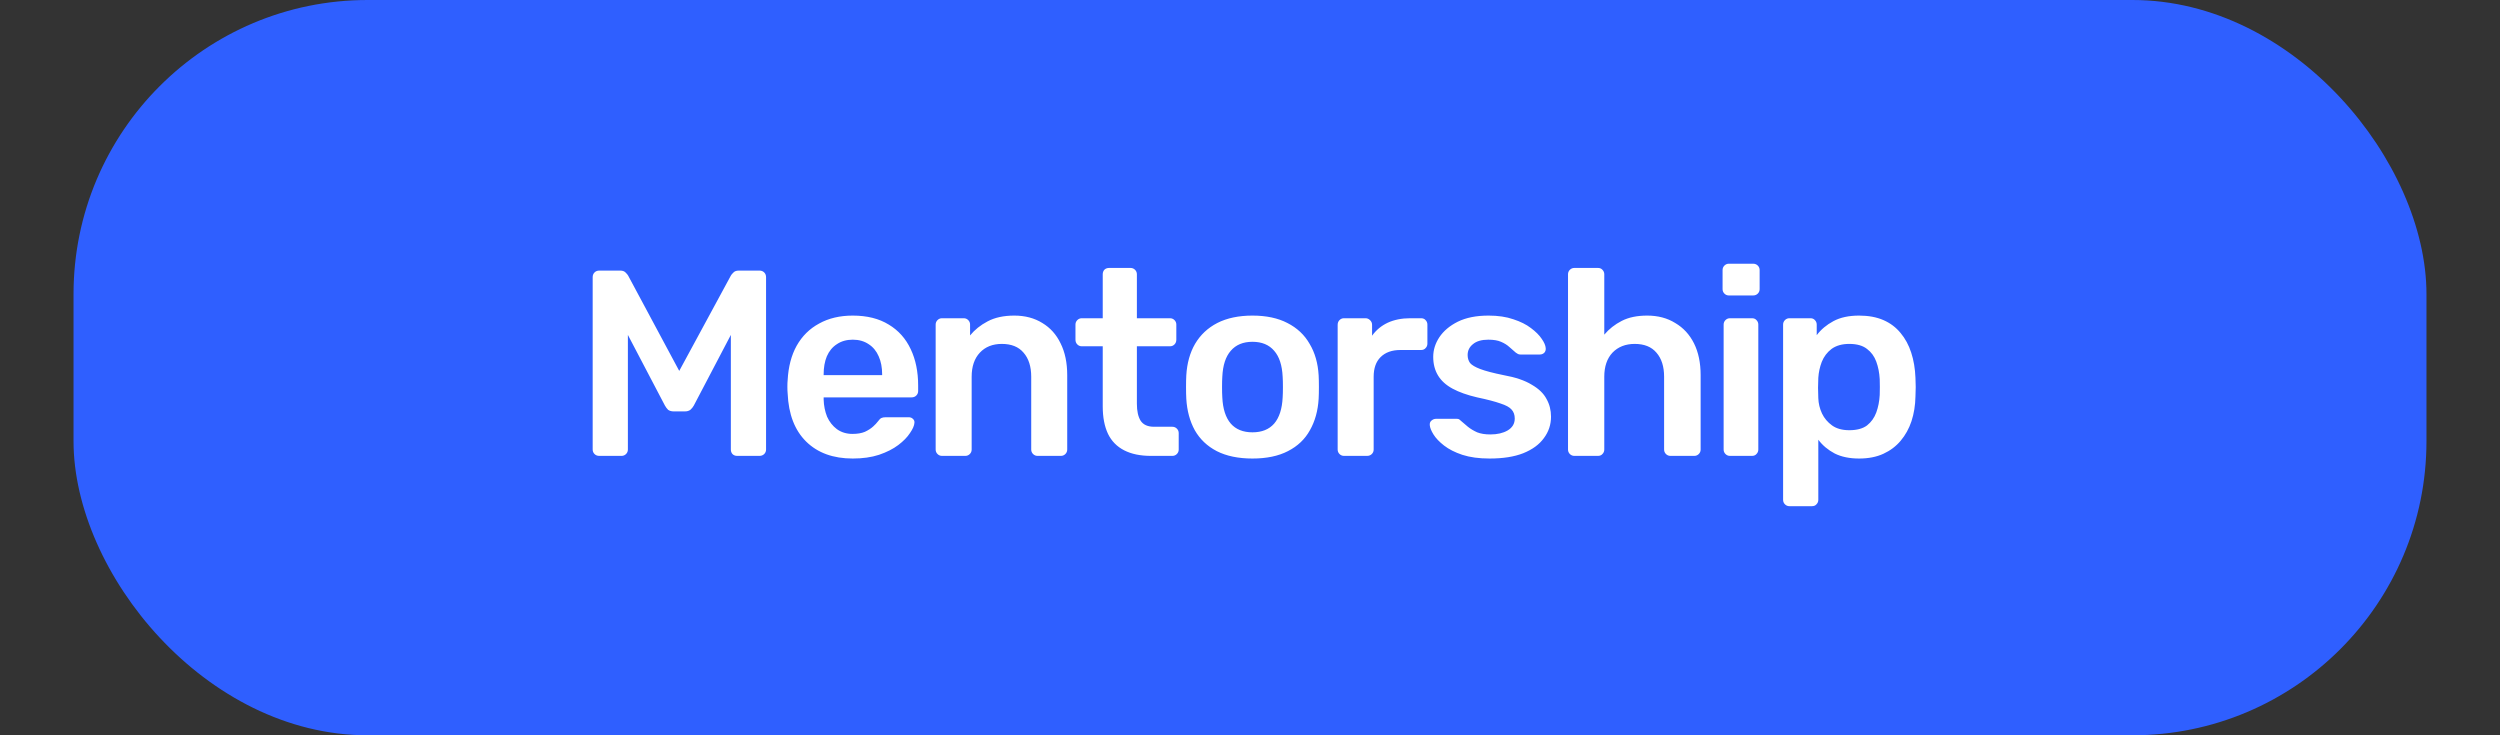
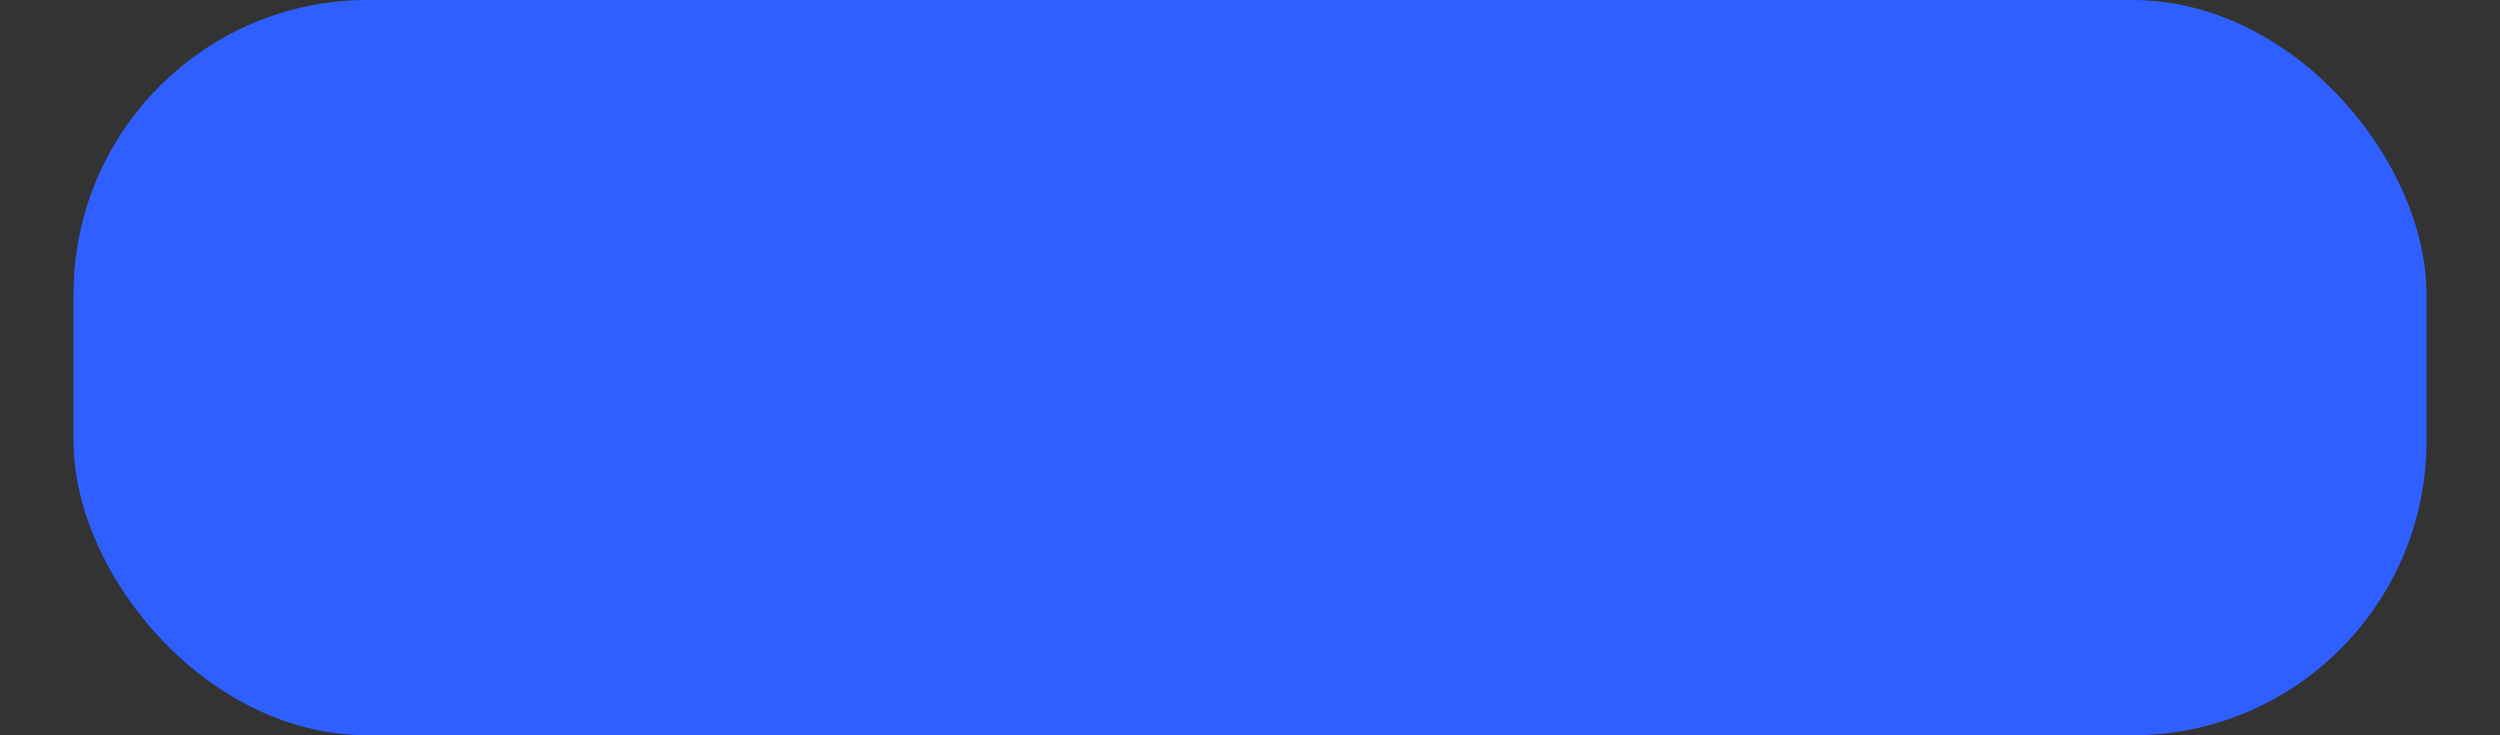
<svg xmlns="http://www.w3.org/2000/svg" width="170" height="50" viewBox="0 0 170 50" fill="none">
  <rect x="0" y="0" width="170" height="50" fill="#333333" stroke="none" />
  <rect x="5" width="160" height="50" rx="20" fill="#2F5FFF" />
-   <path d="M40.752 31C40.62 31 40.512 30.958 40.428 30.874C40.344 30.79 40.302 30.688 40.302 30.568V18.85C40.302 18.718 40.344 18.61 40.428 18.526C40.512 18.442 40.62 18.4 40.752 18.4H42.174C42.342 18.4 42.468 18.448 42.552 18.544C42.636 18.628 42.69 18.694 42.714 18.742L46.188 25.222L49.698 18.742C49.722 18.694 49.776 18.628 49.86 18.544C49.944 18.448 50.07 18.4 50.238 18.4H51.642C51.774 18.4 51.882 18.442 51.966 18.526C52.05 18.61 52.092 18.718 52.092 18.85V30.568C52.092 30.688 52.05 30.79 51.966 30.874C51.882 30.958 51.774 31 51.642 31H50.13C49.998 31 49.89 30.958 49.806 30.874C49.734 30.79 49.698 30.688 49.698 30.568V22.774L47.178 27.58C47.118 27.688 47.04 27.784 46.944 27.868C46.848 27.94 46.722 27.976 46.566 27.976H45.828C45.66 27.976 45.528 27.94 45.432 27.868C45.348 27.784 45.276 27.688 45.216 27.58L42.696 22.774V30.568C42.696 30.688 42.654 30.79 42.57 30.874C42.486 30.958 42.384 31 42.264 31H40.752ZM57.988 31.18C56.656 31.18 55.6 30.796 54.82 30.028C54.04 29.26 53.62 28.168 53.56 26.752C53.548 26.632 53.542 26.482 53.542 26.302C53.542 26.11 53.548 25.96 53.56 25.852C53.608 24.94 53.812 24.16 54.172 23.512C54.544 22.852 55.054 22.348 55.702 22C56.35 21.64 57.112 21.46 57.988 21.46C58.96 21.46 59.776 21.664 60.436 22.072C61.096 22.468 61.594 23.026 61.93 23.746C62.266 24.454 62.434 25.276 62.434 26.212V26.59C62.434 26.71 62.392 26.812 62.308 26.896C62.224 26.98 62.116 27.022 61.984 27.022H56.008C56.008 27.022 56.008 27.04 56.008 27.076C56.008 27.112 56.008 27.142 56.008 27.166C56.02 27.586 56.098 27.976 56.242 28.336C56.398 28.684 56.62 28.966 56.908 29.182C57.208 29.398 57.562 29.506 57.97 29.506C58.306 29.506 58.588 29.458 58.816 29.362C59.044 29.254 59.23 29.134 59.374 29.002C59.518 28.87 59.62 28.762 59.68 28.678C59.788 28.534 59.872 28.45 59.932 28.426C60.004 28.39 60.106 28.372 60.238 28.372H61.786C61.906 28.372 62.002 28.408 62.074 28.48C62.158 28.552 62.194 28.642 62.182 28.75C62.17 28.942 62.068 29.176 61.876 29.452C61.696 29.728 61.432 29.998 61.084 30.262C60.736 30.526 60.298 30.748 59.77 30.928C59.254 31.096 58.66 31.18 57.988 31.18ZM56.008 25.51H59.986V25.456C59.986 24.988 59.908 24.58 59.752 24.232C59.596 23.872 59.368 23.596 59.068 23.404C58.768 23.2 58.408 23.098 57.988 23.098C57.568 23.098 57.208 23.2 56.908 23.404C56.608 23.596 56.38 23.872 56.224 24.232C56.08 24.58 56.008 24.988 56.008 25.456V25.51ZM64.057 31C63.937 31 63.835 30.958 63.751 30.874C63.667 30.79 63.625 30.688 63.625 30.568V22.072C63.625 21.952 63.667 21.85 63.751 21.766C63.835 21.682 63.937 21.64 64.057 21.64H65.533C65.653 21.64 65.755 21.682 65.839 21.766C65.923 21.85 65.965 21.952 65.965 22.072V22.81C66.277 22.426 66.673 22.108 67.153 21.856C67.645 21.592 68.251 21.46 68.971 21.46C69.703 21.46 70.339 21.628 70.879 21.964C71.419 22.288 71.833 22.75 72.121 23.35C72.421 23.95 72.571 24.67 72.571 25.51V30.568C72.571 30.688 72.529 30.79 72.445 30.874C72.361 30.958 72.259 31 72.139 31H70.555C70.435 31 70.333 30.958 70.249 30.874C70.165 30.79 70.123 30.688 70.123 30.568V25.618C70.123 24.922 69.949 24.376 69.601 23.98C69.265 23.584 68.773 23.386 68.125 23.386C67.501 23.386 67.003 23.584 66.631 23.98C66.259 24.376 66.073 24.922 66.073 25.618V30.568C66.073 30.688 66.031 30.79 65.947 30.874C65.863 30.958 65.761 31 65.641 31H64.057ZM78.262 31C77.542 31 76.936 30.874 76.444 30.622C75.952 30.37 75.586 29.998 75.346 29.506C75.106 29.002 74.986 28.378 74.986 27.634V23.548H73.564C73.444 23.548 73.342 23.506 73.258 23.422C73.174 23.338 73.132 23.23 73.132 23.098V22.072C73.132 21.952 73.174 21.85 73.258 21.766C73.342 21.682 73.444 21.64 73.564 21.64H74.986V18.652C74.986 18.532 75.022 18.43 75.094 18.346C75.178 18.262 75.286 18.22 75.418 18.22H76.876C76.996 18.22 77.098 18.262 77.182 18.346C77.266 18.43 77.308 18.532 77.308 18.652V21.64H79.558C79.678 21.64 79.78 21.682 79.864 21.766C79.948 21.85 79.99 21.952 79.99 22.072V23.098C79.99 23.23 79.948 23.338 79.864 23.422C79.78 23.506 79.678 23.548 79.558 23.548H77.308V27.454C77.308 27.946 77.392 28.33 77.56 28.606C77.74 28.882 78.046 29.02 78.478 29.02H79.72C79.84 29.02 79.942 29.062 80.026 29.146C80.11 29.23 80.152 29.332 80.152 29.452V30.568C80.152 30.688 80.11 30.79 80.026 30.874C79.942 30.958 79.84 31 79.72 31H78.262ZM85.168 31.18C84.209 31.18 83.398 31.012 82.739 30.676C82.091 30.34 81.593 29.866 81.245 29.254C80.909 28.642 80.716 27.928 80.668 27.112C80.656 26.896 80.65 26.632 80.65 26.32C80.65 26.008 80.656 25.744 80.668 25.528C80.716 24.7 80.915 23.986 81.263 23.386C81.623 22.774 82.126 22.3 82.775 21.964C83.434 21.628 84.233 21.46 85.168 21.46C86.105 21.46 86.897 21.628 87.544 21.964C88.204 22.3 88.709 22.774 89.056 23.386C89.416 23.986 89.621 24.7 89.668 25.528C89.68 25.744 89.686 26.008 89.686 26.32C89.686 26.632 89.68 26.896 89.668 27.112C89.621 27.928 89.422 28.642 89.075 29.254C88.739 29.866 88.24 30.34 87.581 30.676C86.933 31.012 86.129 31.18 85.168 31.18ZM85.168 29.398C85.805 29.398 86.296 29.2 86.644 28.804C86.993 28.396 87.184 27.802 87.221 27.022C87.233 26.842 87.239 26.608 87.239 26.32C87.239 26.032 87.233 25.798 87.221 25.618C87.184 24.838 86.993 24.25 86.644 23.854C86.296 23.446 85.805 23.242 85.168 23.242C84.532 23.242 84.04 23.446 83.692 23.854C83.344 24.25 83.153 24.838 83.117 25.618C83.105 25.798 83.099 26.032 83.099 26.32C83.099 26.608 83.105 26.842 83.117 27.022C83.153 27.802 83.344 28.396 83.692 28.804C84.04 29.2 84.532 29.398 85.168 29.398ZM91.393 31C91.273 31 91.171 30.958 91.087 30.874C91.003 30.79 90.961 30.688 90.961 30.568V22.09C90.961 21.958 91.003 21.85 91.087 21.766C91.171 21.682 91.273 21.64 91.393 21.64H92.851C92.971 21.64 93.073 21.682 93.157 21.766C93.253 21.85 93.301 21.958 93.301 22.09V22.828C93.577 22.444 93.931 22.15 94.363 21.946C94.807 21.742 95.317 21.64 95.893 21.64H96.631C96.763 21.64 96.865 21.682 96.937 21.766C97.021 21.85 97.063 21.952 97.063 22.072V23.368C97.063 23.488 97.021 23.59 96.937 23.674C96.865 23.758 96.763 23.8 96.631 23.8H95.227C94.651 23.8 94.201 23.962 93.877 24.286C93.565 24.598 93.409 25.042 93.409 25.618V30.568C93.409 30.688 93.367 30.79 93.283 30.874C93.199 30.958 93.091 31 92.959 31H91.393ZM101.293 31.18C100.573 31.18 99.955 31.096 99.439 30.928C98.935 30.76 98.521 30.55 98.197 30.298C97.873 30.046 97.633 29.794 97.477 29.542C97.321 29.29 97.237 29.08 97.225 28.912C97.213 28.78 97.249 28.678 97.333 28.606C97.429 28.522 97.531 28.48 97.639 28.48H99.061C99.109 28.48 99.151 28.486 99.187 28.498C99.223 28.51 99.271 28.546 99.331 28.606C99.487 28.738 99.649 28.876 99.817 29.02C99.997 29.164 100.207 29.29 100.447 29.398C100.687 29.494 100.987 29.542 101.347 29.542C101.815 29.542 102.205 29.452 102.517 29.272C102.841 29.08 103.003 28.81 103.003 28.462C103.003 28.21 102.931 28.006 102.787 27.85C102.655 27.694 102.403 27.556 102.031 27.436C101.659 27.304 101.131 27.166 100.447 27.022C99.775 26.866 99.217 26.668 98.773 26.428C98.329 26.188 97.999 25.888 97.783 25.528C97.567 25.168 97.459 24.748 97.459 24.268C97.459 23.8 97.597 23.356 97.873 22.936C98.161 22.504 98.581 22.15 99.133 21.874C99.697 21.598 100.393 21.46 101.221 21.46C101.869 21.46 102.433 21.544 102.913 21.712C103.393 21.868 103.789 22.066 104.101 22.306C104.425 22.546 104.671 22.792 104.839 23.044C105.007 23.284 105.097 23.494 105.109 23.674C105.121 23.806 105.085 23.914 105.001 23.998C104.917 24.07 104.821 24.106 104.713 24.106H103.381C103.321 24.106 103.267 24.094 103.219 24.07C103.171 24.046 103.123 24.016 103.075 23.98C102.943 23.86 102.799 23.734 102.643 23.602C102.487 23.458 102.295 23.338 102.067 23.242C101.851 23.146 101.563 23.098 101.203 23.098C100.747 23.098 100.399 23.2 100.159 23.404C99.919 23.596 99.799 23.842 99.799 24.142C99.799 24.346 99.853 24.526 99.961 24.682C100.081 24.826 100.315 24.964 100.663 25.096C101.011 25.228 101.539 25.366 102.247 25.51C103.051 25.654 103.687 25.87 104.155 26.158C104.635 26.434 104.971 26.758 105.163 27.13C105.367 27.49 105.469 27.892 105.469 28.336C105.469 28.876 105.307 29.362 104.983 29.794C104.671 30.226 104.203 30.568 103.579 30.82C102.967 31.06 102.205 31.18 101.293 31.18ZM107.057 31C106.937 31 106.835 30.958 106.751 30.874C106.667 30.79 106.625 30.688 106.625 30.568V18.652C106.625 18.532 106.667 18.43 106.751 18.346C106.835 18.262 106.937 18.22 107.057 18.22H108.659C108.791 18.22 108.893 18.262 108.965 18.346C109.049 18.43 109.091 18.532 109.091 18.652V22.756C109.415 22.372 109.811 22.06 110.279 21.82C110.747 21.58 111.323 21.46 112.007 21.46C112.739 21.46 113.375 21.628 113.915 21.964C114.467 22.288 114.893 22.75 115.193 23.35C115.493 23.95 115.643 24.67 115.643 25.51V30.568C115.643 30.688 115.601 30.79 115.517 30.874C115.433 30.958 115.331 31 115.211 31H113.591C113.471 31 113.369 30.958 113.285 30.874C113.201 30.79 113.159 30.688 113.159 30.568V25.618C113.159 24.922 112.985 24.376 112.637 23.98C112.301 23.584 111.809 23.386 111.161 23.386C110.537 23.386 110.033 23.584 109.649 23.98C109.277 24.376 109.091 24.922 109.091 25.618V30.568C109.091 30.688 109.049 30.79 108.965 30.874C108.893 30.958 108.791 31 108.659 31H107.057ZM117.639 31C117.519 31 117.417 30.958 117.333 30.874C117.249 30.79 117.207 30.688 117.207 30.568V22.072C117.207 21.952 117.249 21.85 117.333 21.766C117.417 21.682 117.519 21.64 117.639 21.64H119.133C119.265 21.64 119.367 21.682 119.439 21.766C119.523 21.85 119.565 21.952 119.565 22.072V30.568C119.565 30.688 119.523 30.79 119.439 30.874C119.367 30.958 119.265 31 119.133 31H117.639ZM117.567 20.092C117.447 20.092 117.345 20.05 117.261 19.966C117.177 19.882 117.135 19.78 117.135 19.66V18.364C117.135 18.244 117.177 18.142 117.261 18.058C117.345 17.974 117.447 17.932 117.567 17.932H119.205C119.337 17.932 119.445 17.974 119.529 18.058C119.613 18.142 119.655 18.244 119.655 18.364V19.66C119.655 19.78 119.613 19.882 119.529 19.966C119.445 20.05 119.337 20.092 119.205 20.092H117.567ZM121.683 34.42C121.563 34.42 121.461 34.378 121.377 34.294C121.293 34.21 121.251 34.108 121.251 33.988V22.072C121.251 21.952 121.293 21.85 121.377 21.766C121.461 21.682 121.563 21.64 121.683 21.64H123.105C123.237 21.64 123.339 21.682 123.411 21.766C123.495 21.85 123.537 21.952 123.537 22.072V22.792C123.825 22.408 124.203 22.09 124.671 21.838C125.139 21.586 125.721 21.46 126.417 21.46C127.053 21.46 127.605 21.562 128.073 21.766C128.541 21.97 128.931 22.264 129.243 22.648C129.555 23.02 129.795 23.464 129.963 23.98C130.131 24.496 130.227 25.066 130.251 25.69C130.263 25.894 130.269 26.104 130.269 26.32C130.269 26.536 130.263 26.752 130.251 26.968C130.239 27.568 130.149 28.126 129.981 28.642C129.813 29.146 129.567 29.59 129.243 29.974C128.931 30.346 128.541 30.64 128.073 30.856C127.605 31.072 127.053 31.18 126.417 31.18C125.769 31.18 125.217 31.066 124.761 30.838C124.305 30.598 123.933 30.286 123.645 29.902V33.988C123.645 34.108 123.603 34.21 123.519 34.294C123.447 34.378 123.345 34.42 123.213 34.42H121.683ZM125.751 29.254C126.267 29.254 126.669 29.146 126.957 28.93C127.245 28.702 127.455 28.408 127.587 28.048C127.719 27.688 127.797 27.292 127.821 26.86C127.833 26.5 127.833 26.14 127.821 25.78C127.797 25.348 127.719 24.952 127.587 24.592C127.455 24.232 127.245 23.944 126.957 23.728C126.669 23.5 126.267 23.386 125.751 23.386C125.259 23.386 124.857 23.5 124.545 23.728C124.245 23.956 124.023 24.25 123.879 24.61C123.747 24.958 123.669 25.318 123.645 25.69C123.633 25.906 123.627 26.134 123.627 26.374C123.627 26.614 123.633 26.848 123.645 27.076C123.657 27.436 123.741 27.784 123.897 28.12C124.053 28.444 124.281 28.714 124.581 28.93C124.881 29.146 125.271 29.254 125.751 29.254Z" fill="white" />
</svg>